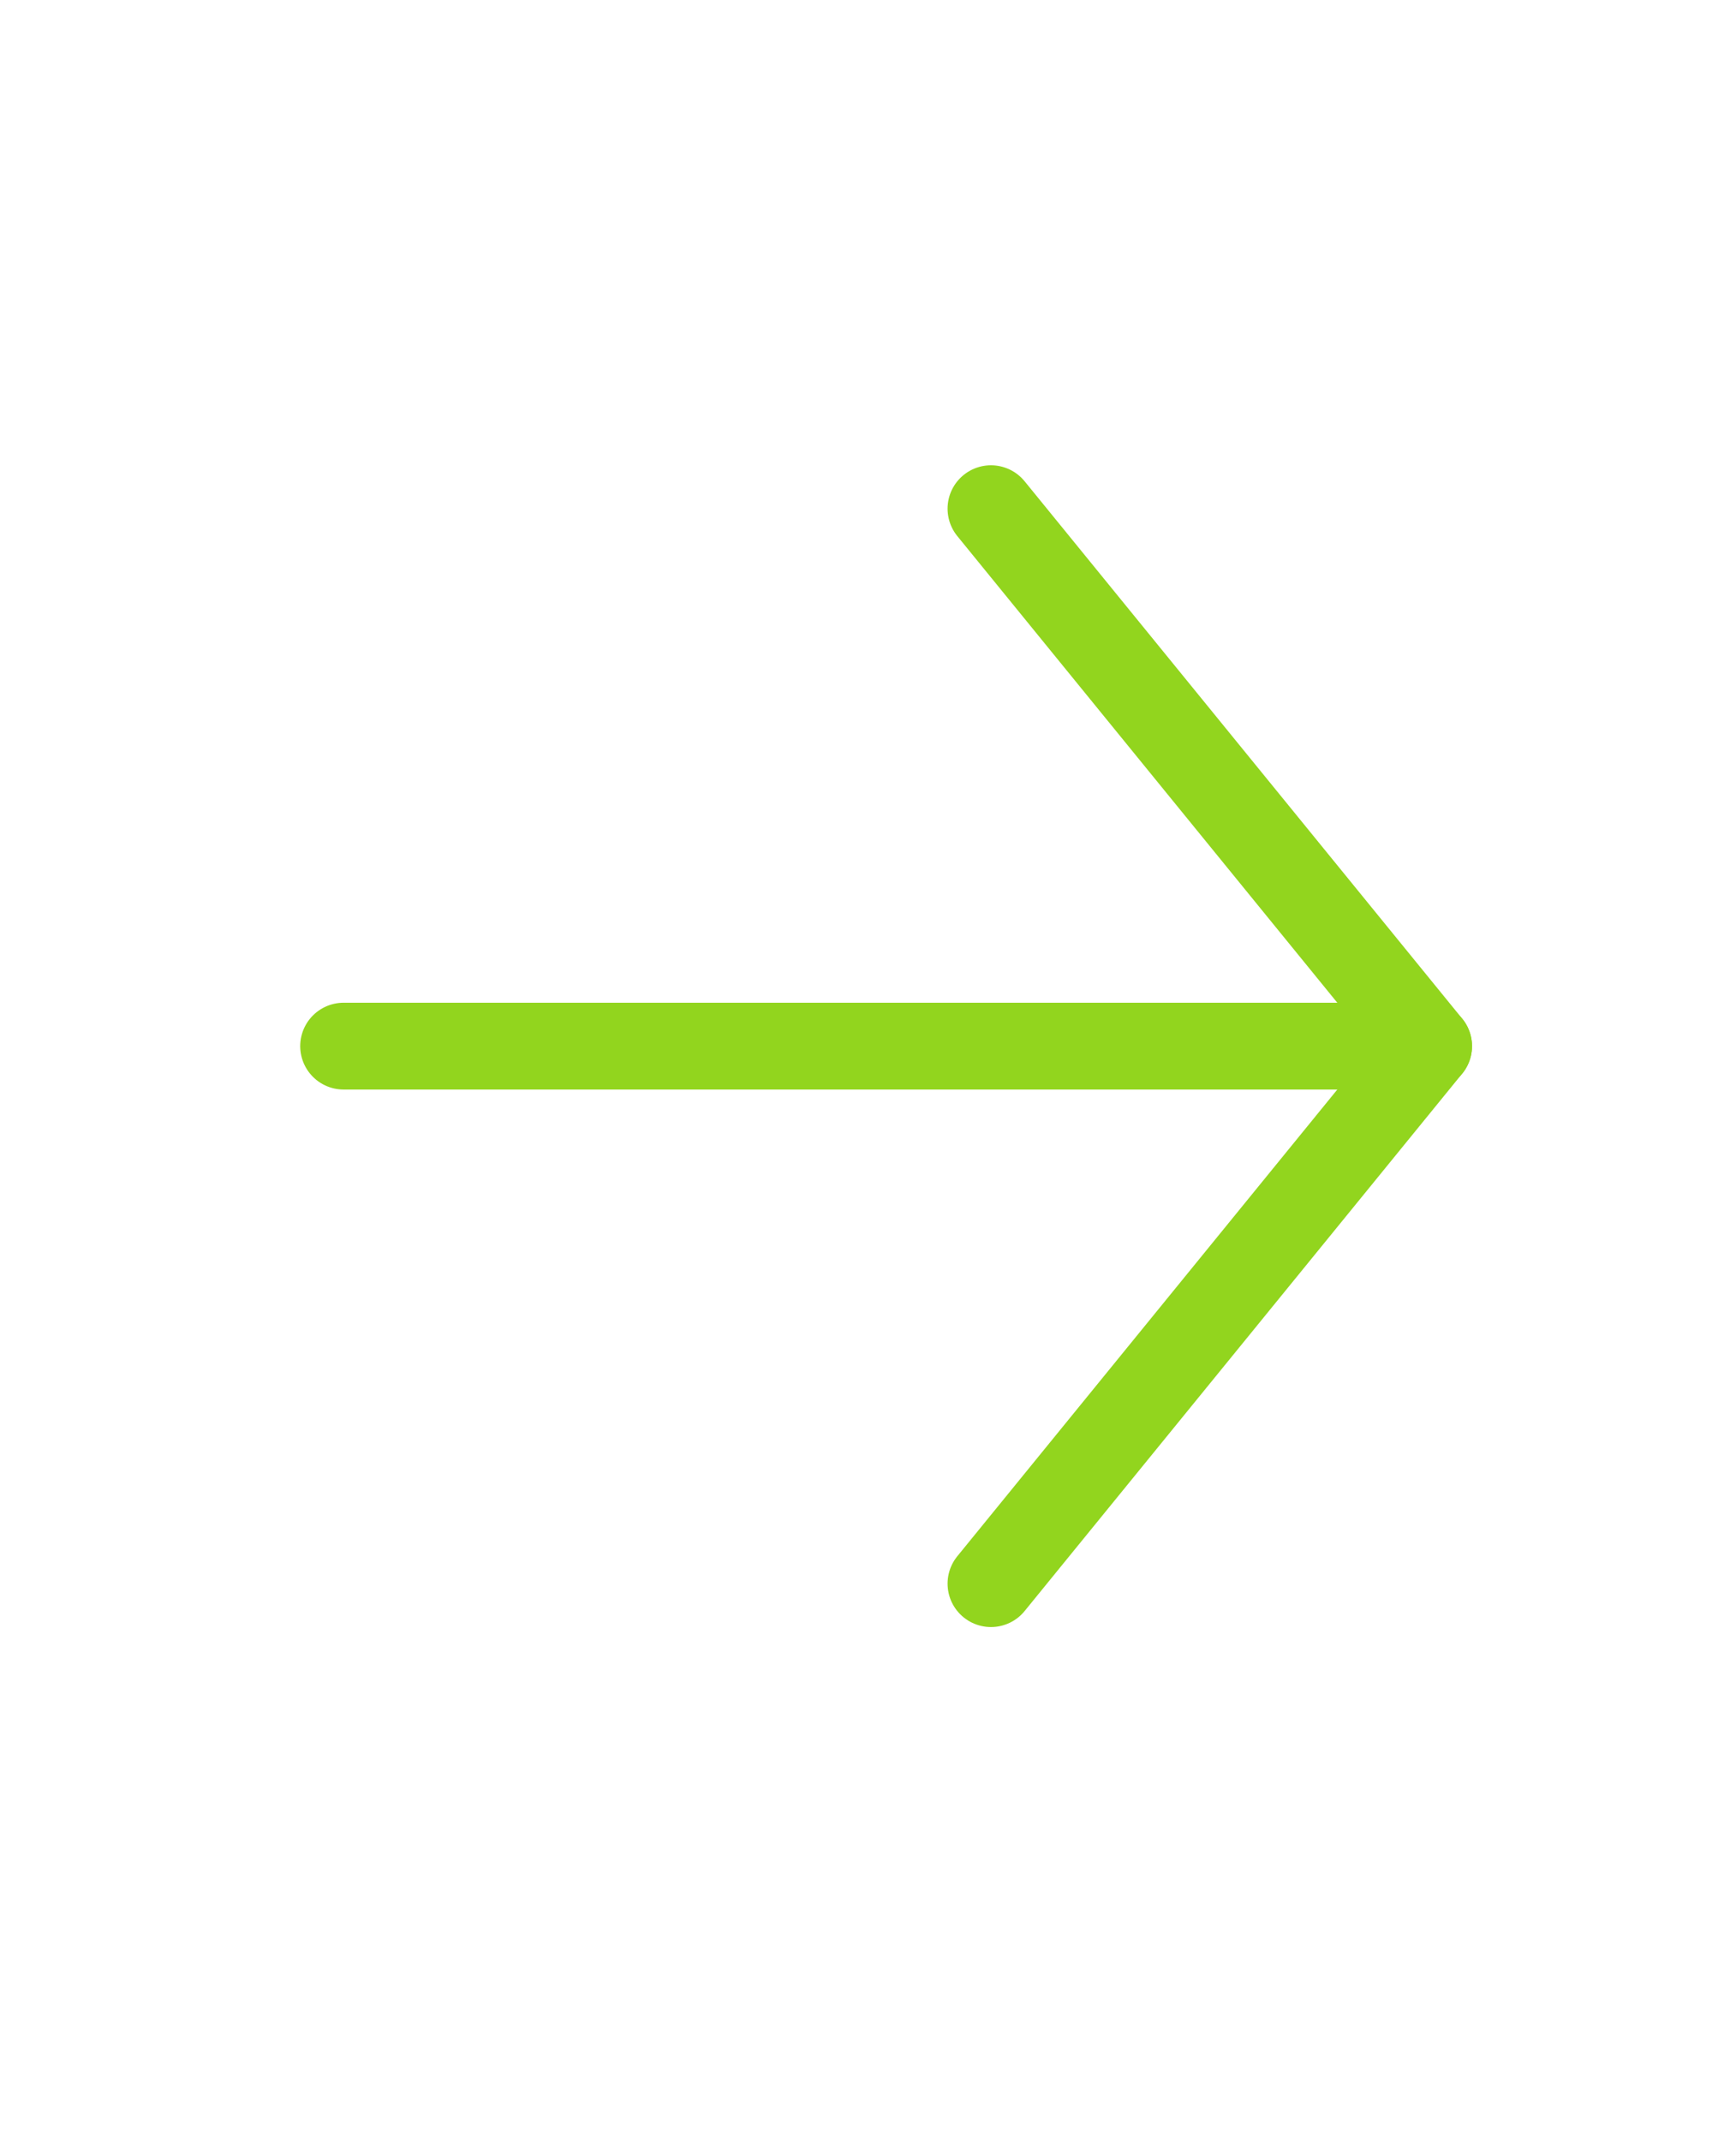
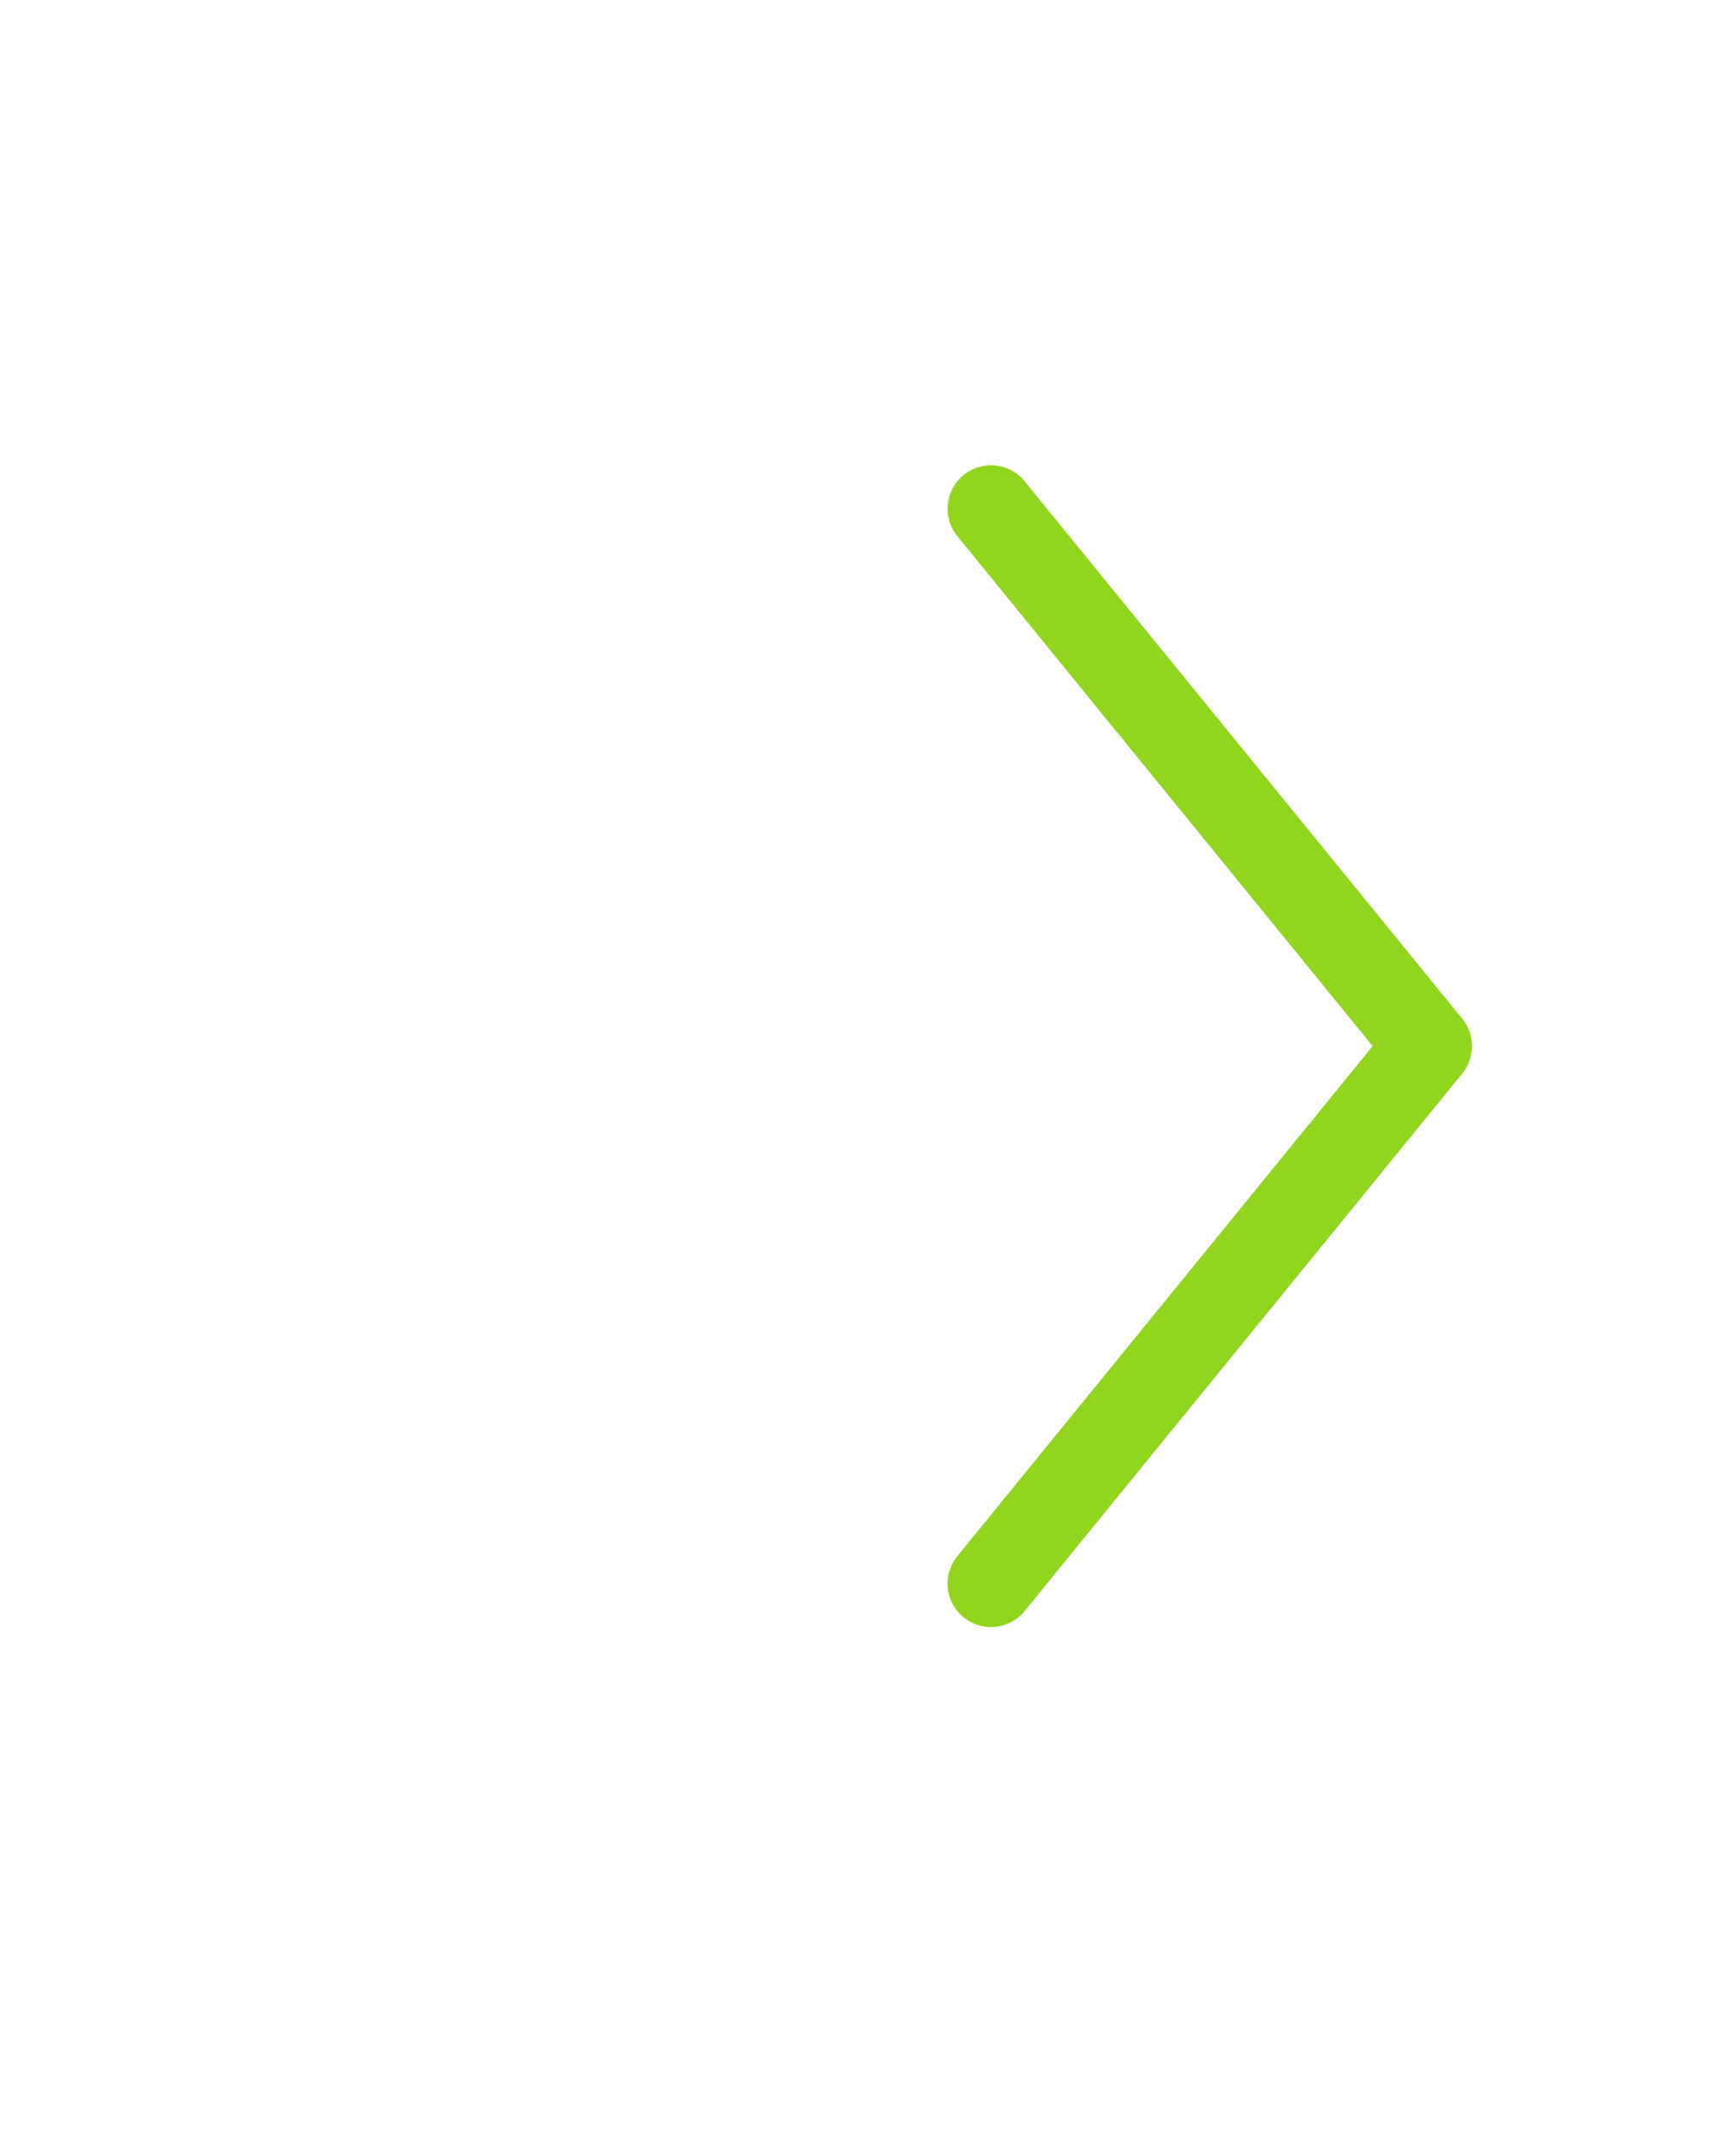
<svg xmlns="http://www.w3.org/2000/svg" width="30" height="37" viewBox="0 0 30 37" fill="none">
-   <path d="M24.688 18.077H5.938" stroke="#92D51E" stroke-width="1.5" stroke-linecap="round" stroke-linejoin="round" />
  <path d="M17.125 8.79L24.688 18.077L17.125 27.365" stroke="#92D51E" stroke-width="1.5" stroke-linecap="round" stroke-linejoin="round" />
</svg>